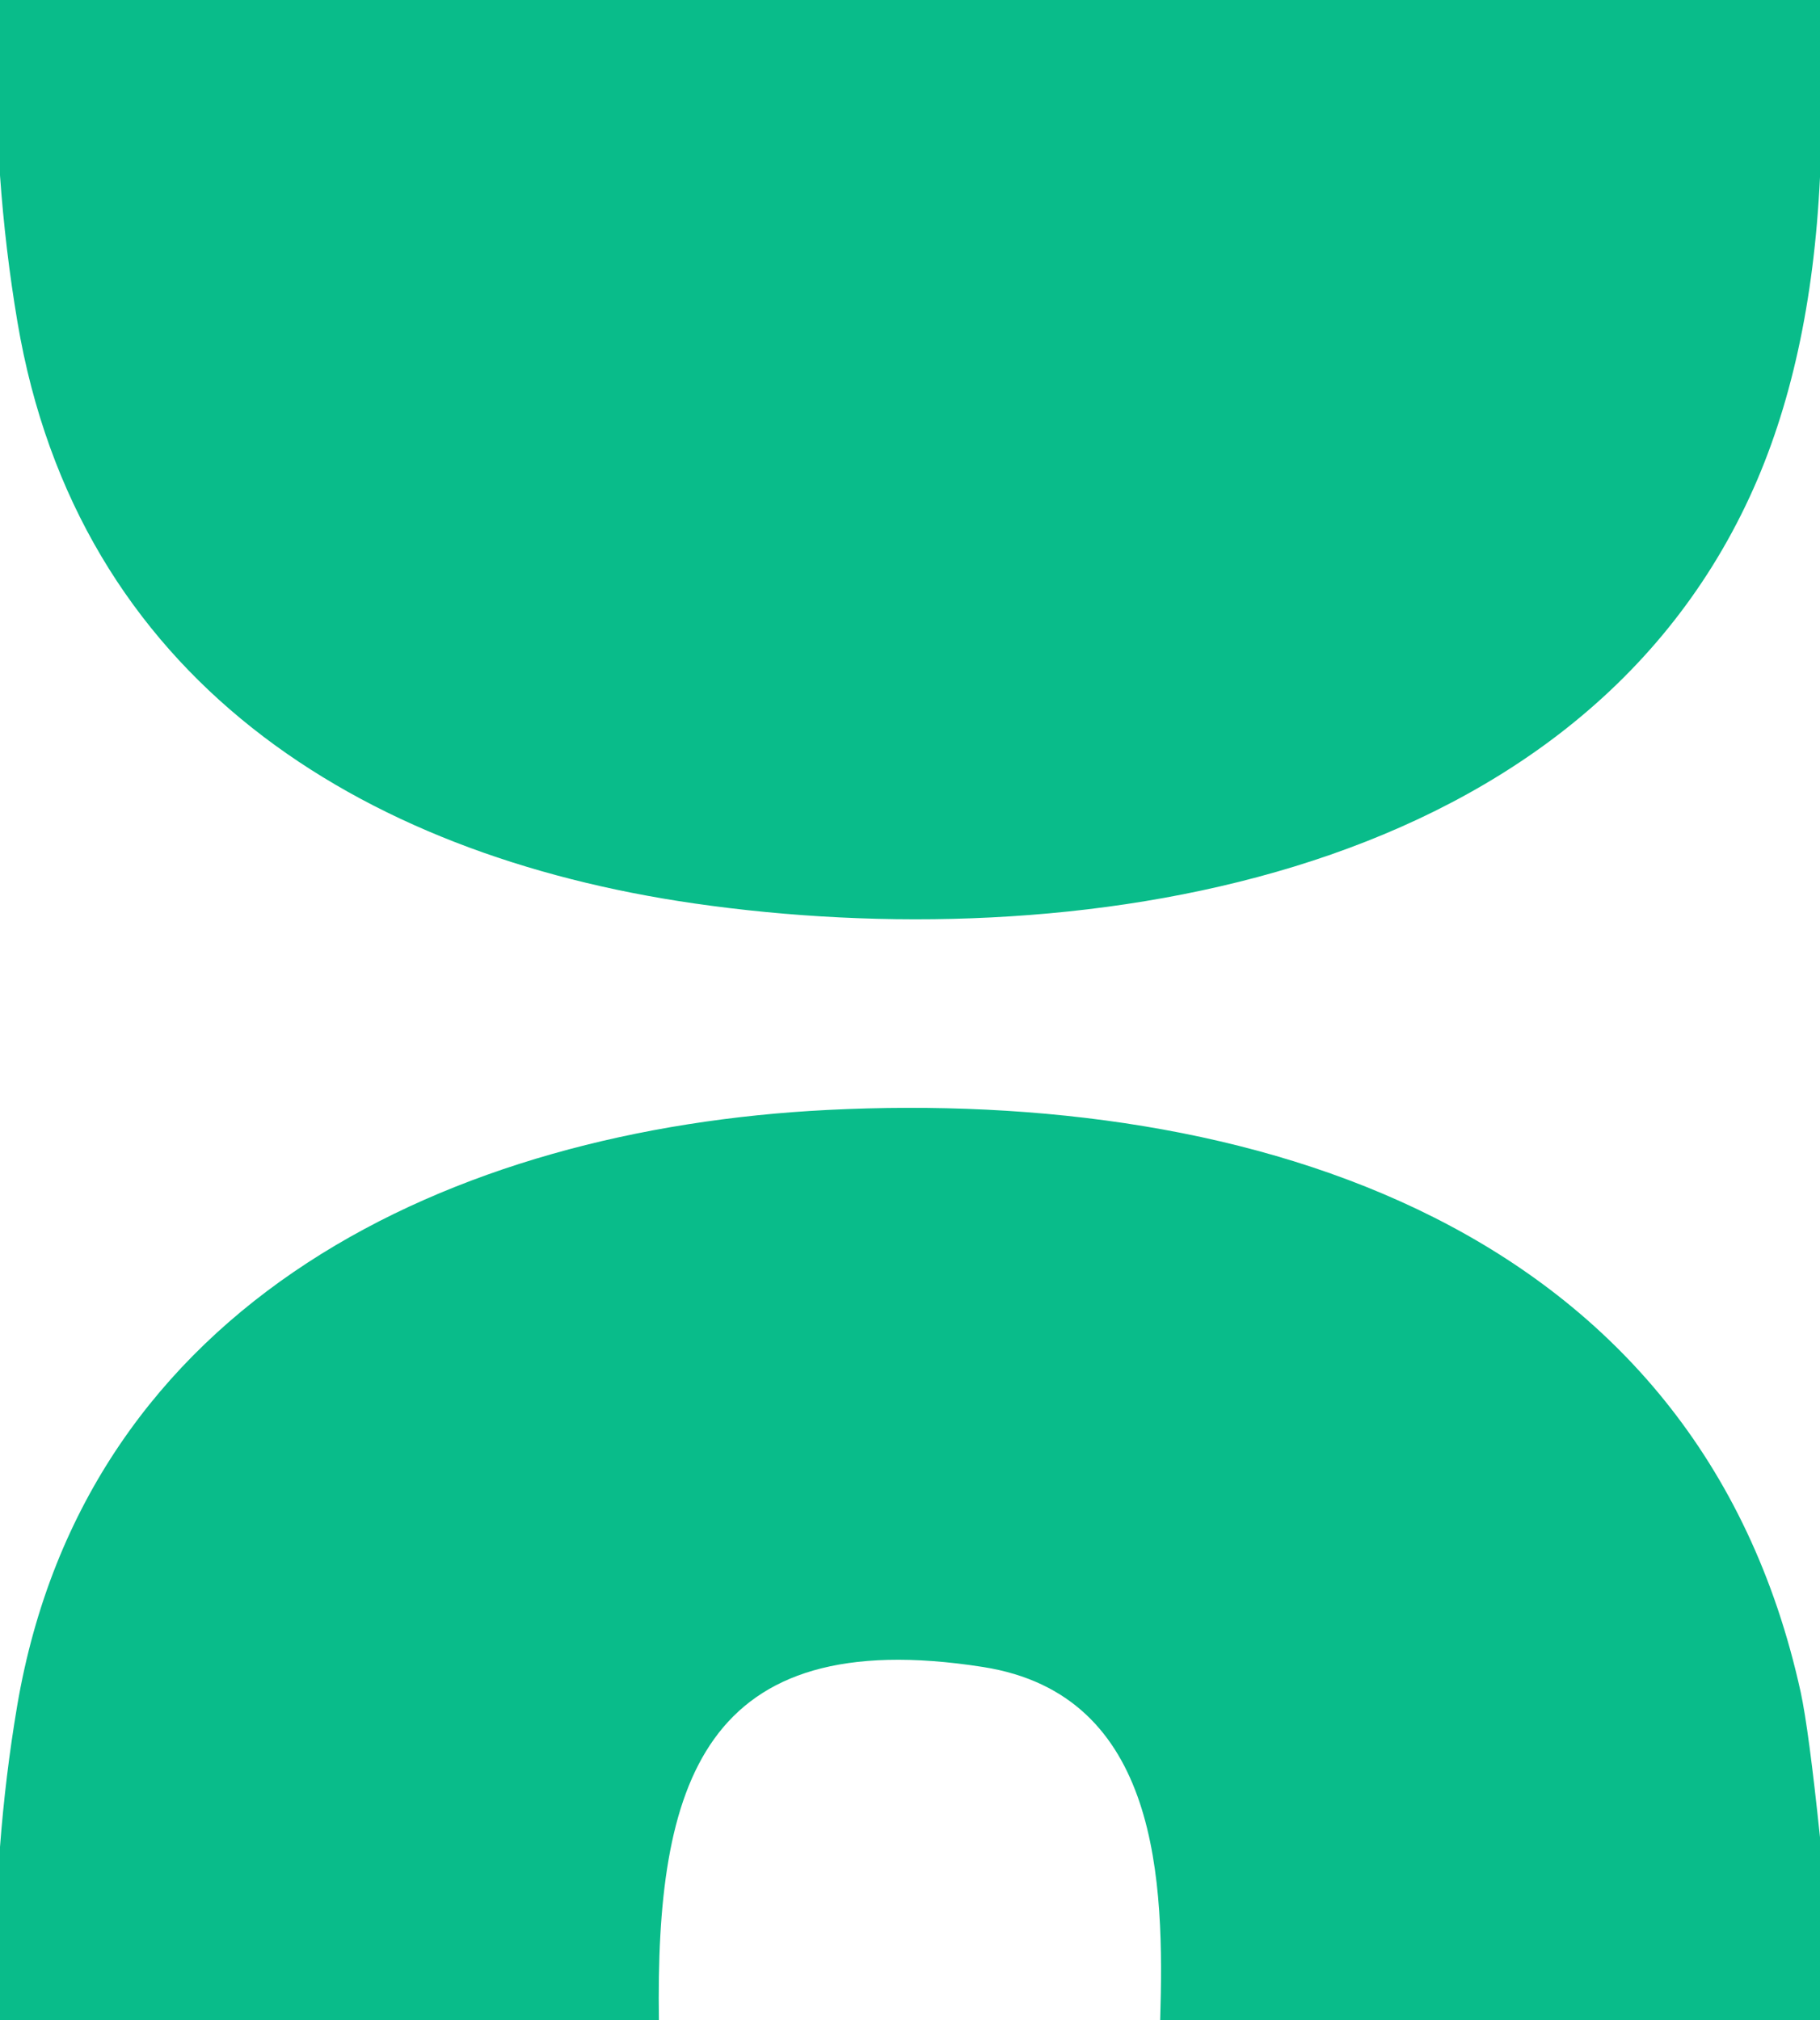
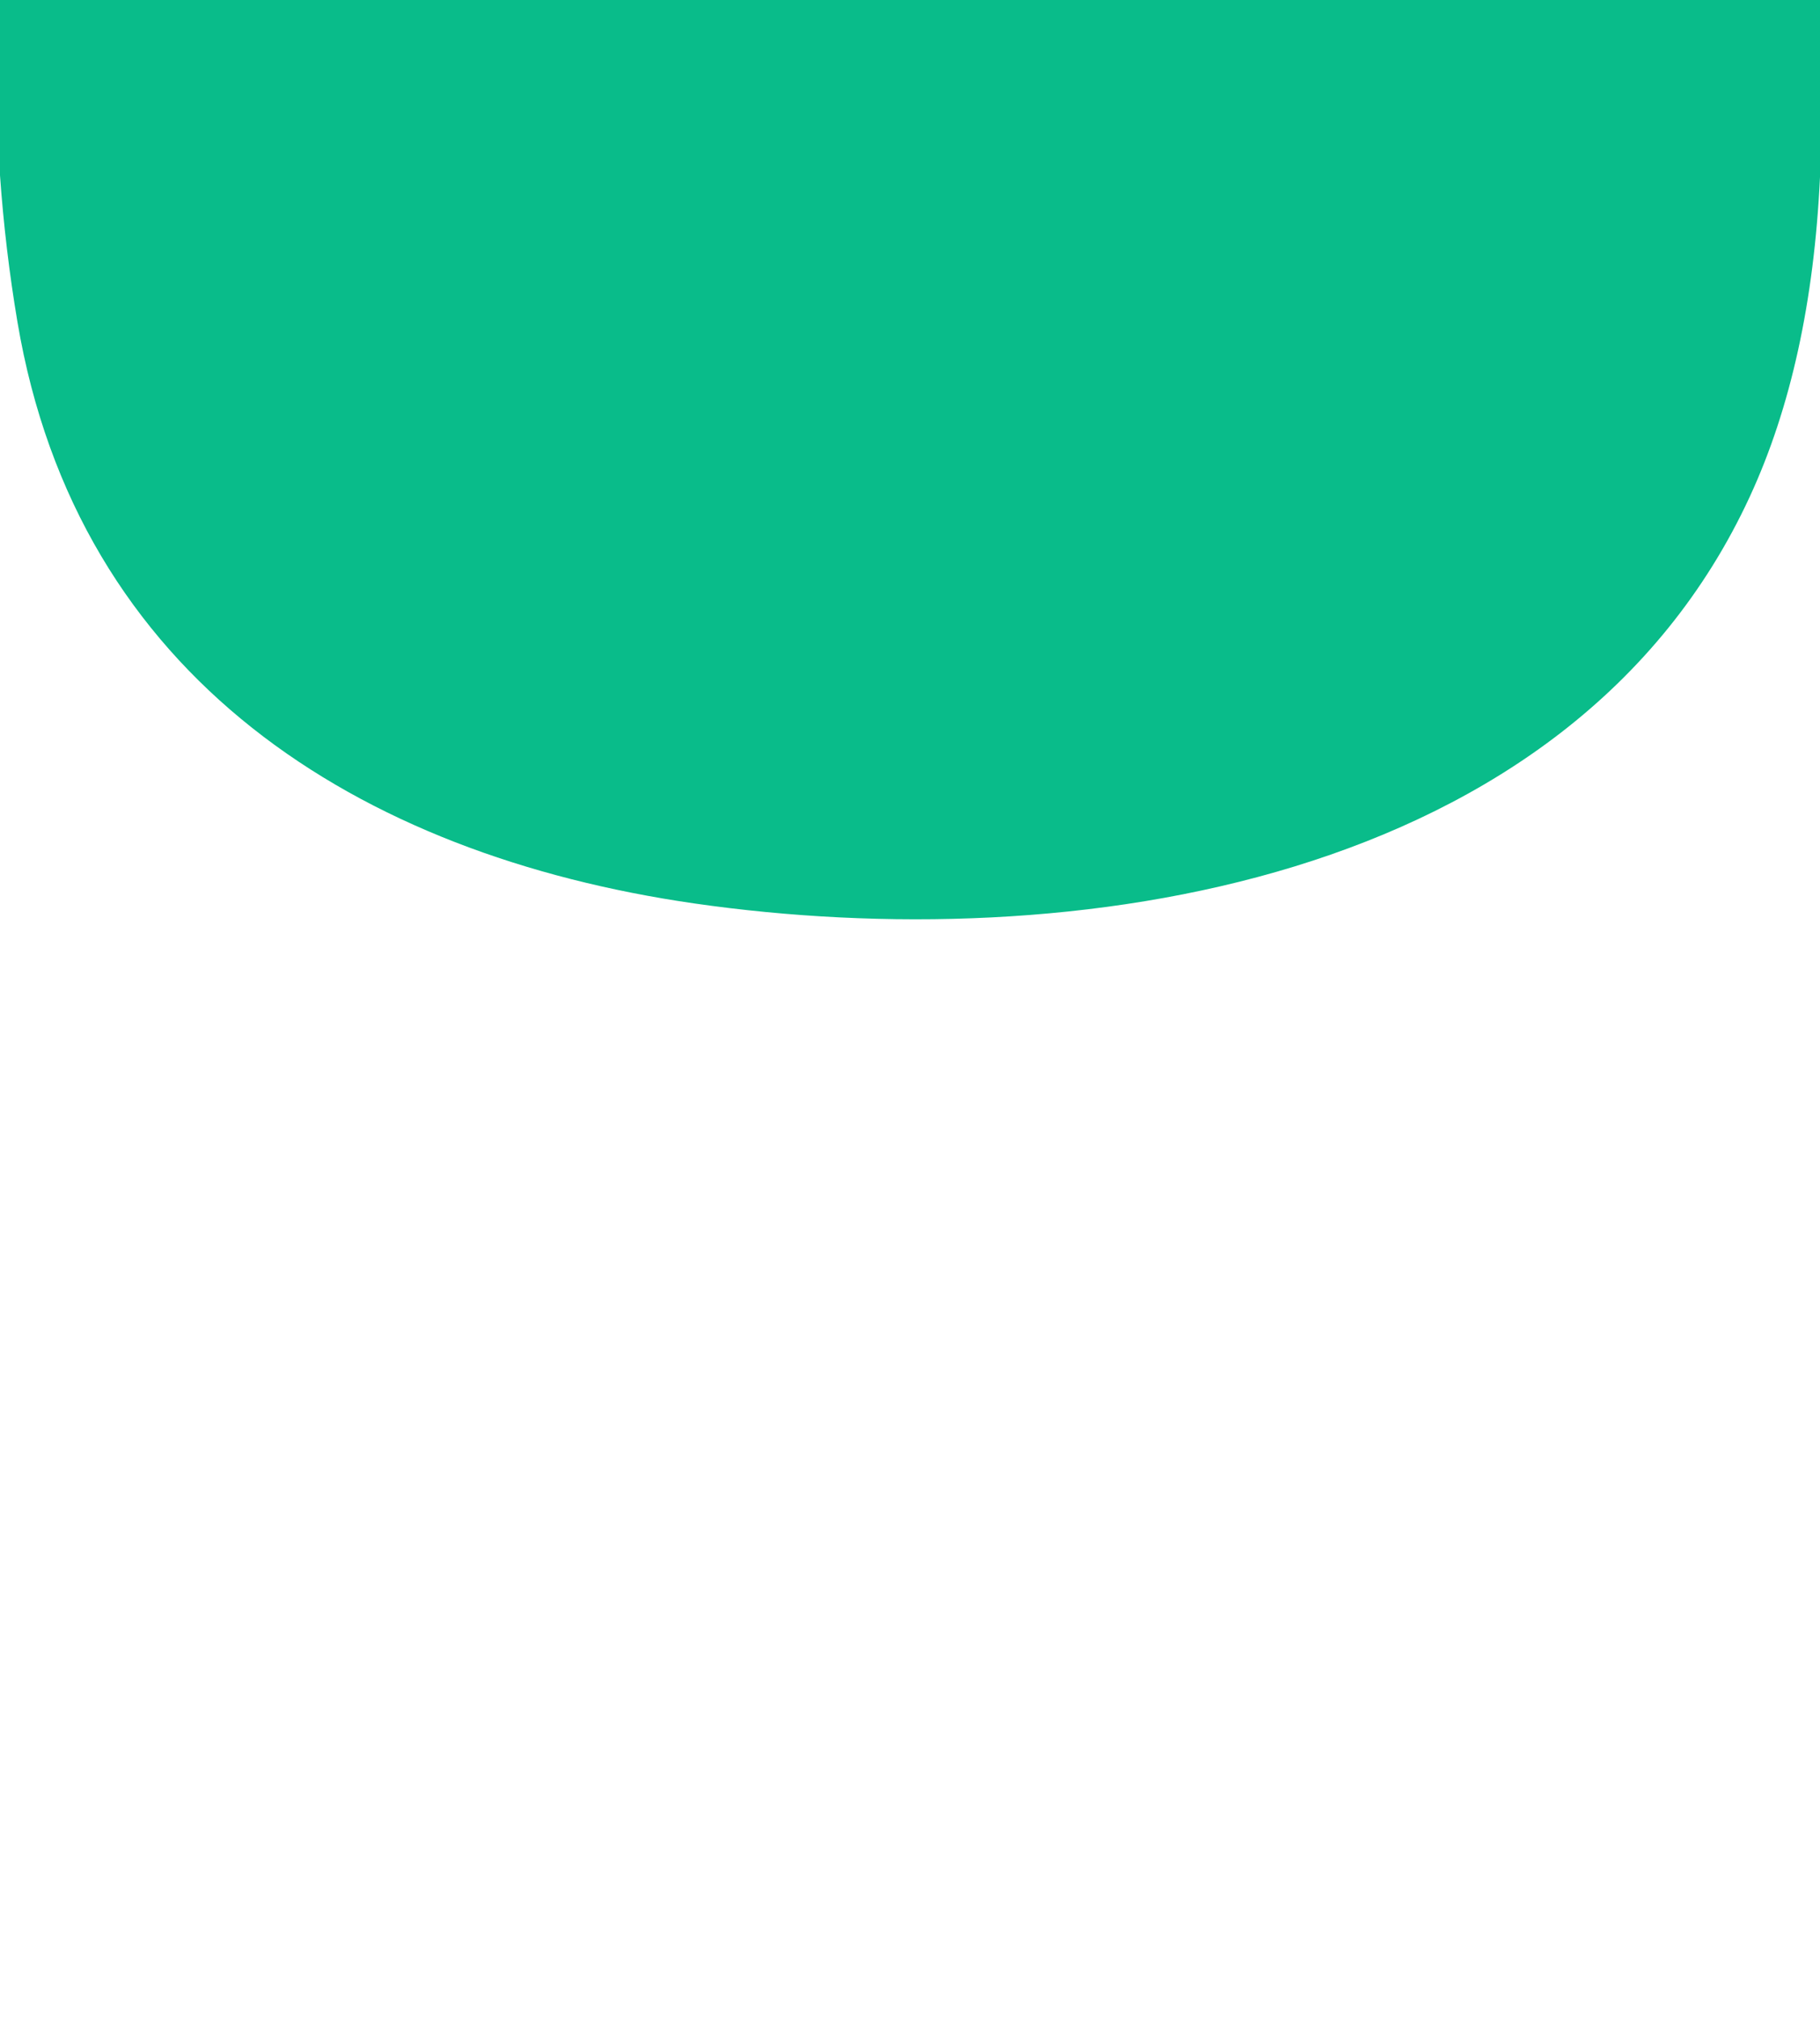
<svg xmlns="http://www.w3.org/2000/svg" version="1.1" viewBox="0.00 0.00 118.00 131.00">
  <path fill="#09bc8a" d="   M 0.00 0.00   L 118.00 0.00   L 118.00 11.48   Q 117.43 23.59 113.45 32.20   C 101.77 57.49 69.23 62.07 45.01 58.58   C 23.20 55.43 5.02 43.95 1.13 20.87   Q 0.34 16.18 0.00 11.37   L 0.00 0.00   Z" />
-   <path fill="#09bc8a" d="   M 118.00 119.13   L 118.00 131.00   L 75.22 131.00   C 75.49 122.08 75.23 109.89 63.73 108.09   C 45.51 105.24 42.50 115.72 42.72 131.00   L 0.00 131.00   L 0.00 119.76   Q 0.35 115.13 1.11 110.63   C 5.57 84.30 29.31 73.19 53.67 71.97   C 81.09 70.60 110.09 79.37 116.75 109.73   Q 117.27 112.14 118.00 119.13   Z" />
</svg>